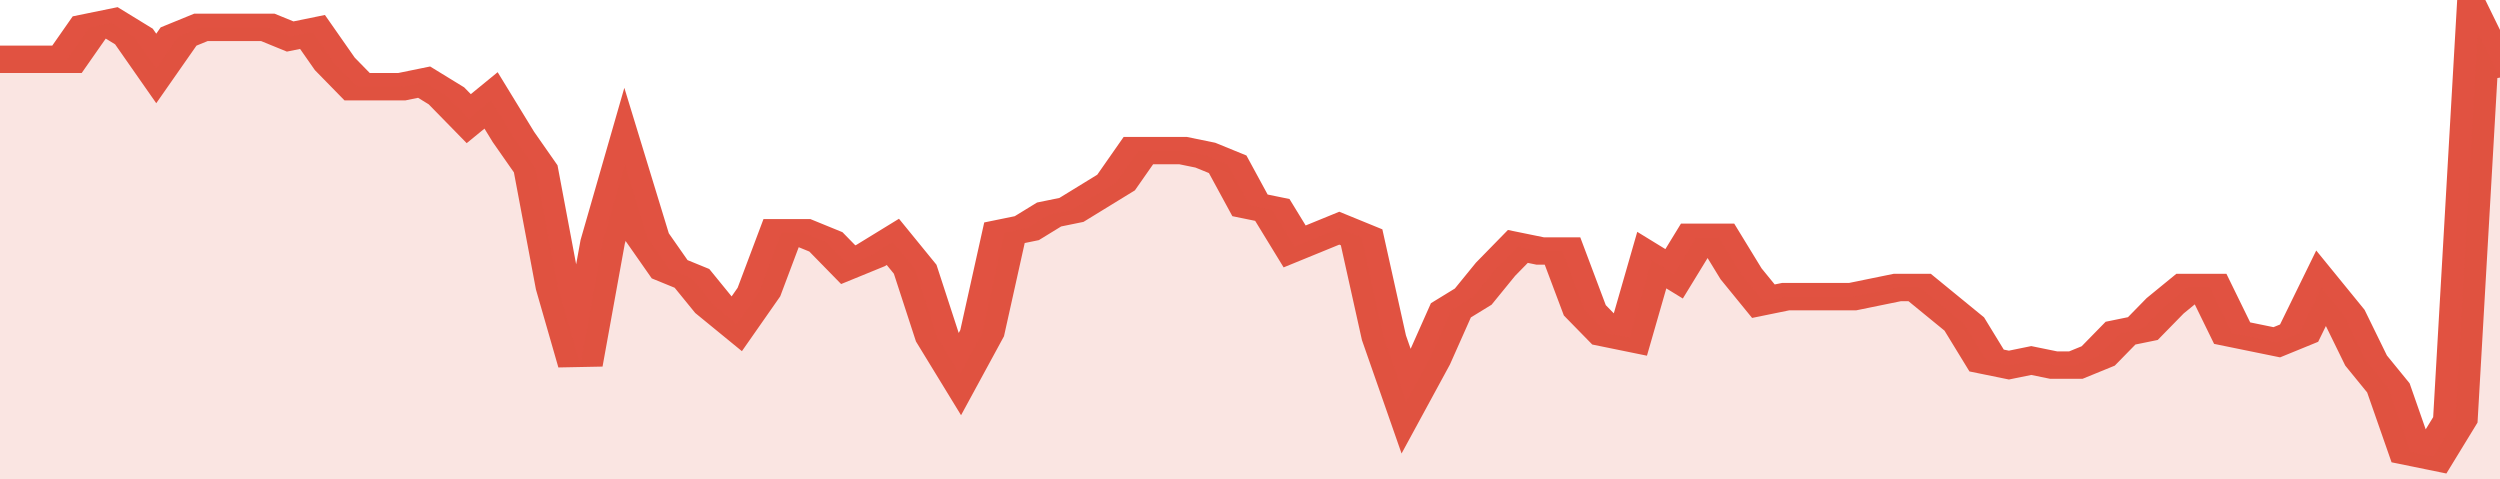
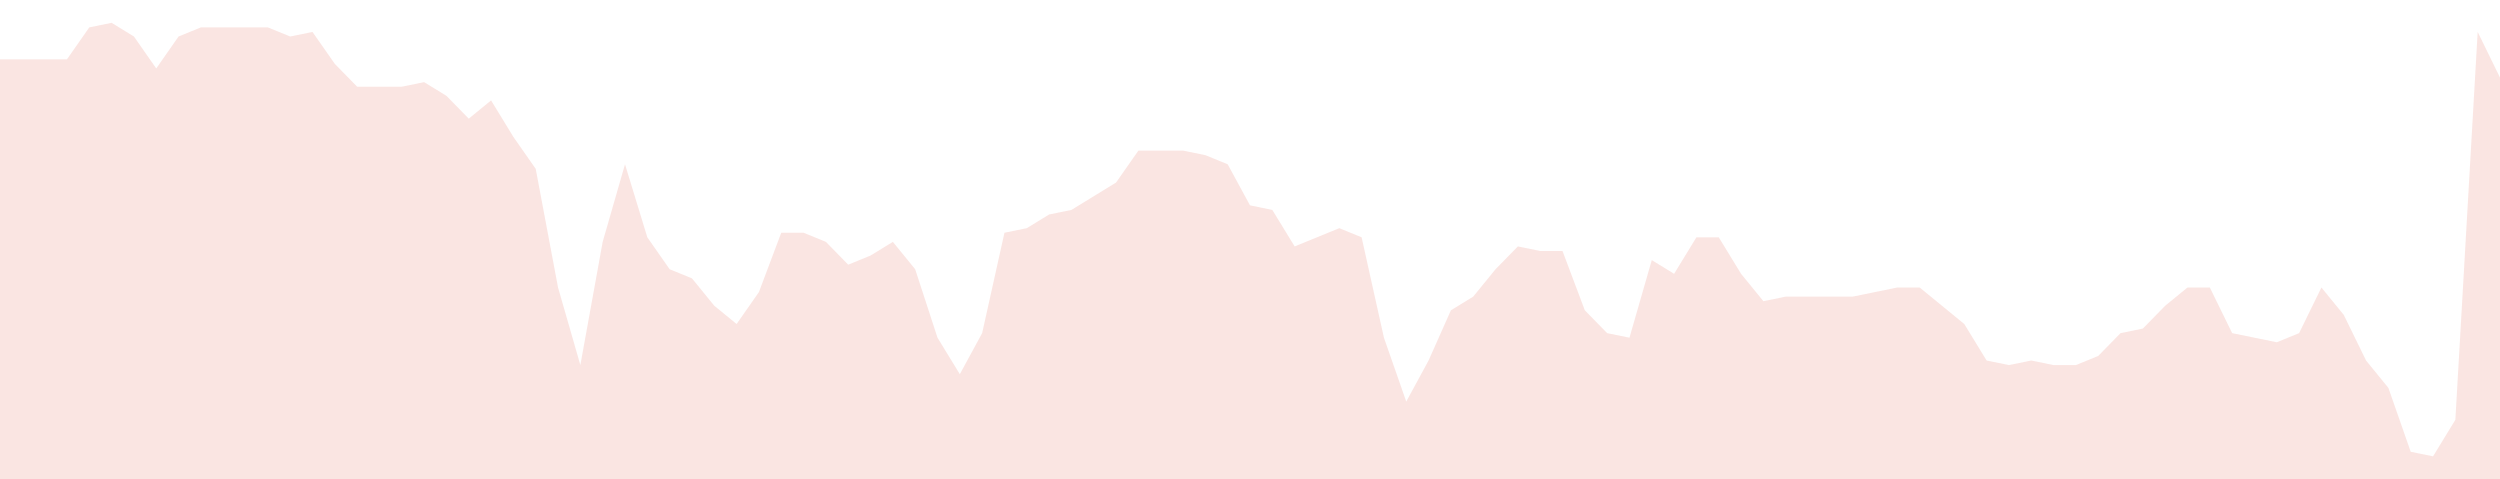
<svg xmlns="http://www.w3.org/2000/svg" viewBox="0 0 336 105" width="120" height="23" preserveAspectRatio="none">
-   <polyline fill="none" stroke="#E15241" stroke-width="6" points="0, 13 3, 13 6, 13 9, 13 12, 6 15, 5 18, 8 21, 15 24, 8 27, 6 30, 6 33, 6 36, 6 39, 8 42, 7 45, 14 48, 19 51, 19 54, 19 57, 18 60, 21 63, 26 66, 22 69, 30 72, 37 75, 63 78, 80 81, 53 84, 36 87, 52 90, 59 93, 61 96, 67 99, 71 102, 64 105, 51 108, 51 111, 53 114, 58 117, 56 120, 53 123, 59 126, 74 129, 82 132, 73 135, 51 138, 50 141, 47 144, 46 147, 43 150, 40 153, 33 156, 33 159, 33 162, 34 165, 36 168, 45 171, 46 174, 54 177, 52 180, 50 183, 52 186, 74 189, 88 192, 79 195, 68 198, 65 201, 59 204, 54 207, 55 210, 55 213, 68 216, 73 219, 74 222, 57 225, 60 228, 52 231, 52 234, 60 237, 66 240, 65 243, 65 246, 65 249, 65 252, 64 255, 63 258, 63 261, 67 264, 71 267, 79 270, 80 273, 79 276, 80 279, 80 282, 78 285, 73 288, 72 291, 67 294, 63 297, 63 300, 73 303, 74 306, 75 309, 73 312, 63 315, 69 318, 79 321, 85 324, 99 327, 100 330, 92 333, 7 336, 17 336, 17 "> </polyline>
  <polygon fill="#E15241" opacity="0.15" points="0, 105 0, 13 3, 13 6, 13 9, 13 12, 6 15, 5 18, 8 21, 15 24, 8 27, 6 30, 6 33, 6 36, 6 39, 8 42, 7 45, 14 48, 19 51, 19 54, 19 57, 18 60, 21 63, 26 66, 22 69, 30 72, 37 75, 63 78, 80 81, 53 84, 36 87, 52 90, 59 93, 61 96, 67 99, 71 102, 64 105, 51 108, 51 111, 53 114, 58 117, 56 120, 53 123, 59 126, 74 129, 82 132, 73 135, 51 138, 50 141, 47 144, 46 147, 43 150, 40 153, 33 156, 33 159, 33 162, 34 165, 36 168, 45 171, 46 174, 54 177, 52 180, 50 183, 52 186, 74 189, 88 192, 79 195, 68 198, 65 201, 59 204, 54 207, 55 210, 55 213, 68 216, 73 219, 74 222, 57 225, 60 228, 52 231, 52 234, 60 237, 66 240, 65 243, 65 246, 65 249, 65 252, 64 255, 63 258, 63 261, 67 264, 71 267, 79 270, 80 273, 79 276, 80 279, 80 282, 78 285, 73 288, 72 291, 67 294, 63 297, 63 300, 73 303, 74 306, 75 309, 73 312, 63 315, 69 318, 79 321, 85 324, 99 327, 100 330, 92 333, 7 336, 17 336, 105 " />
</svg>